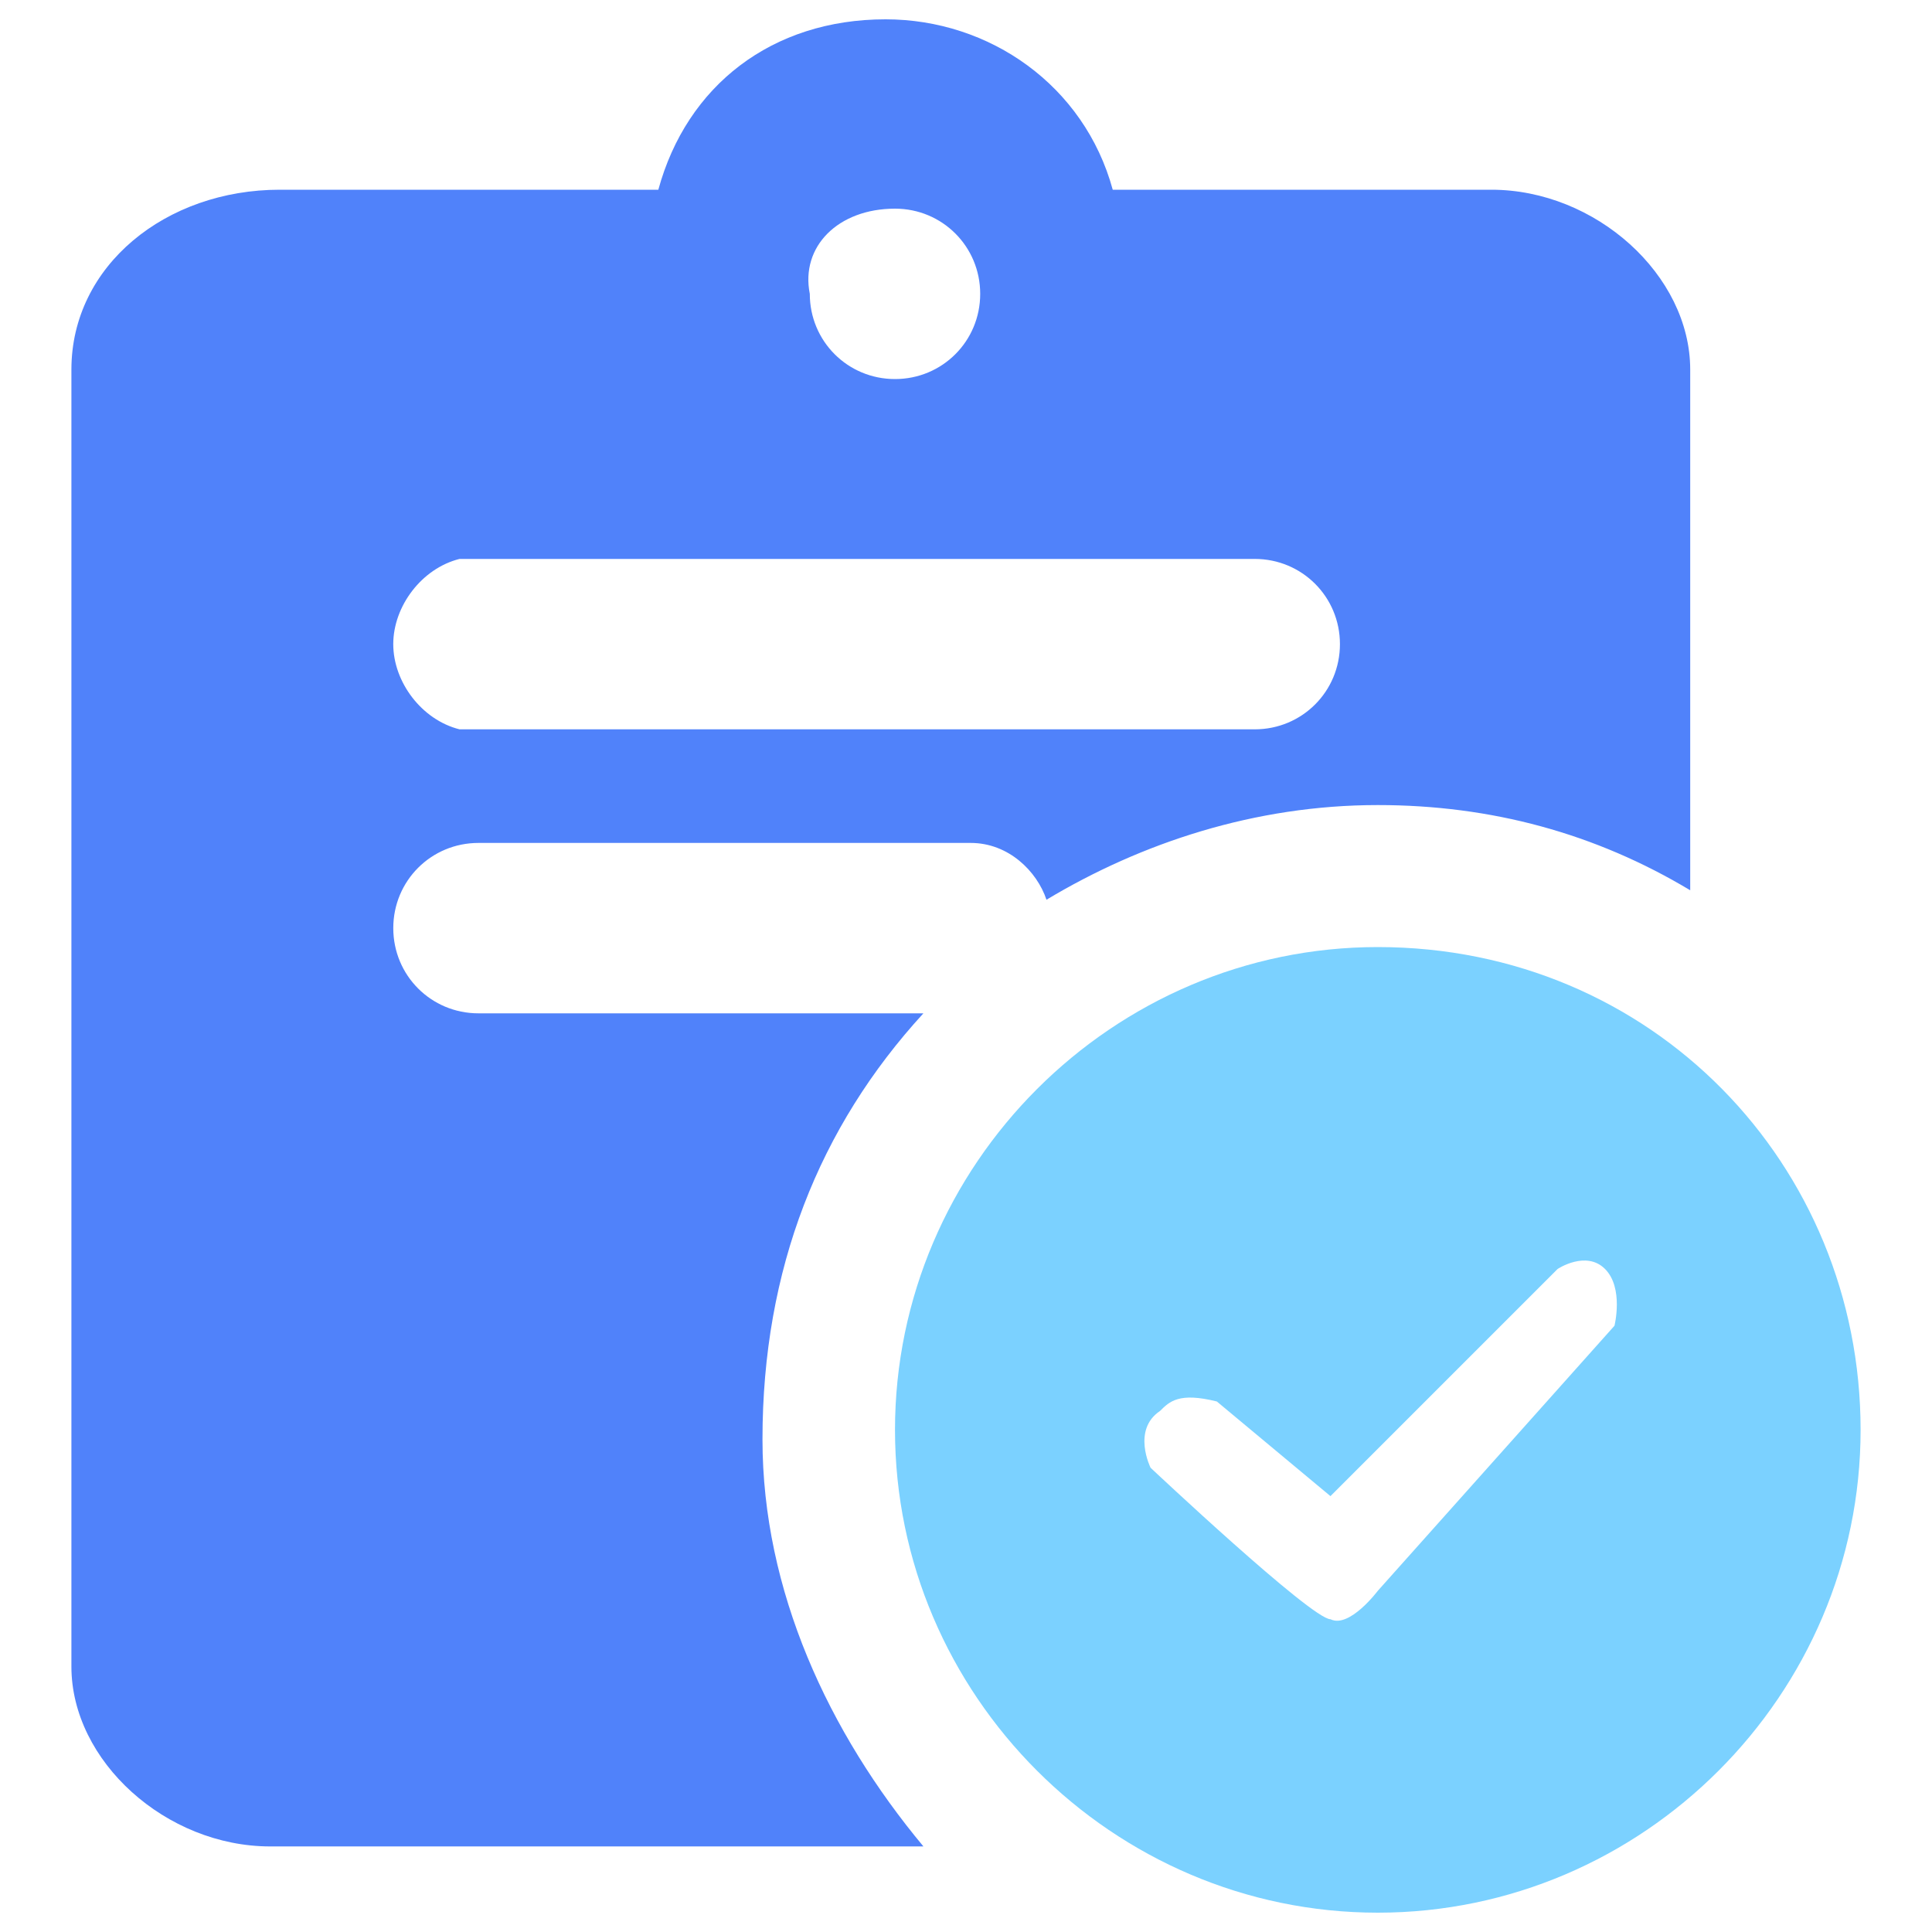
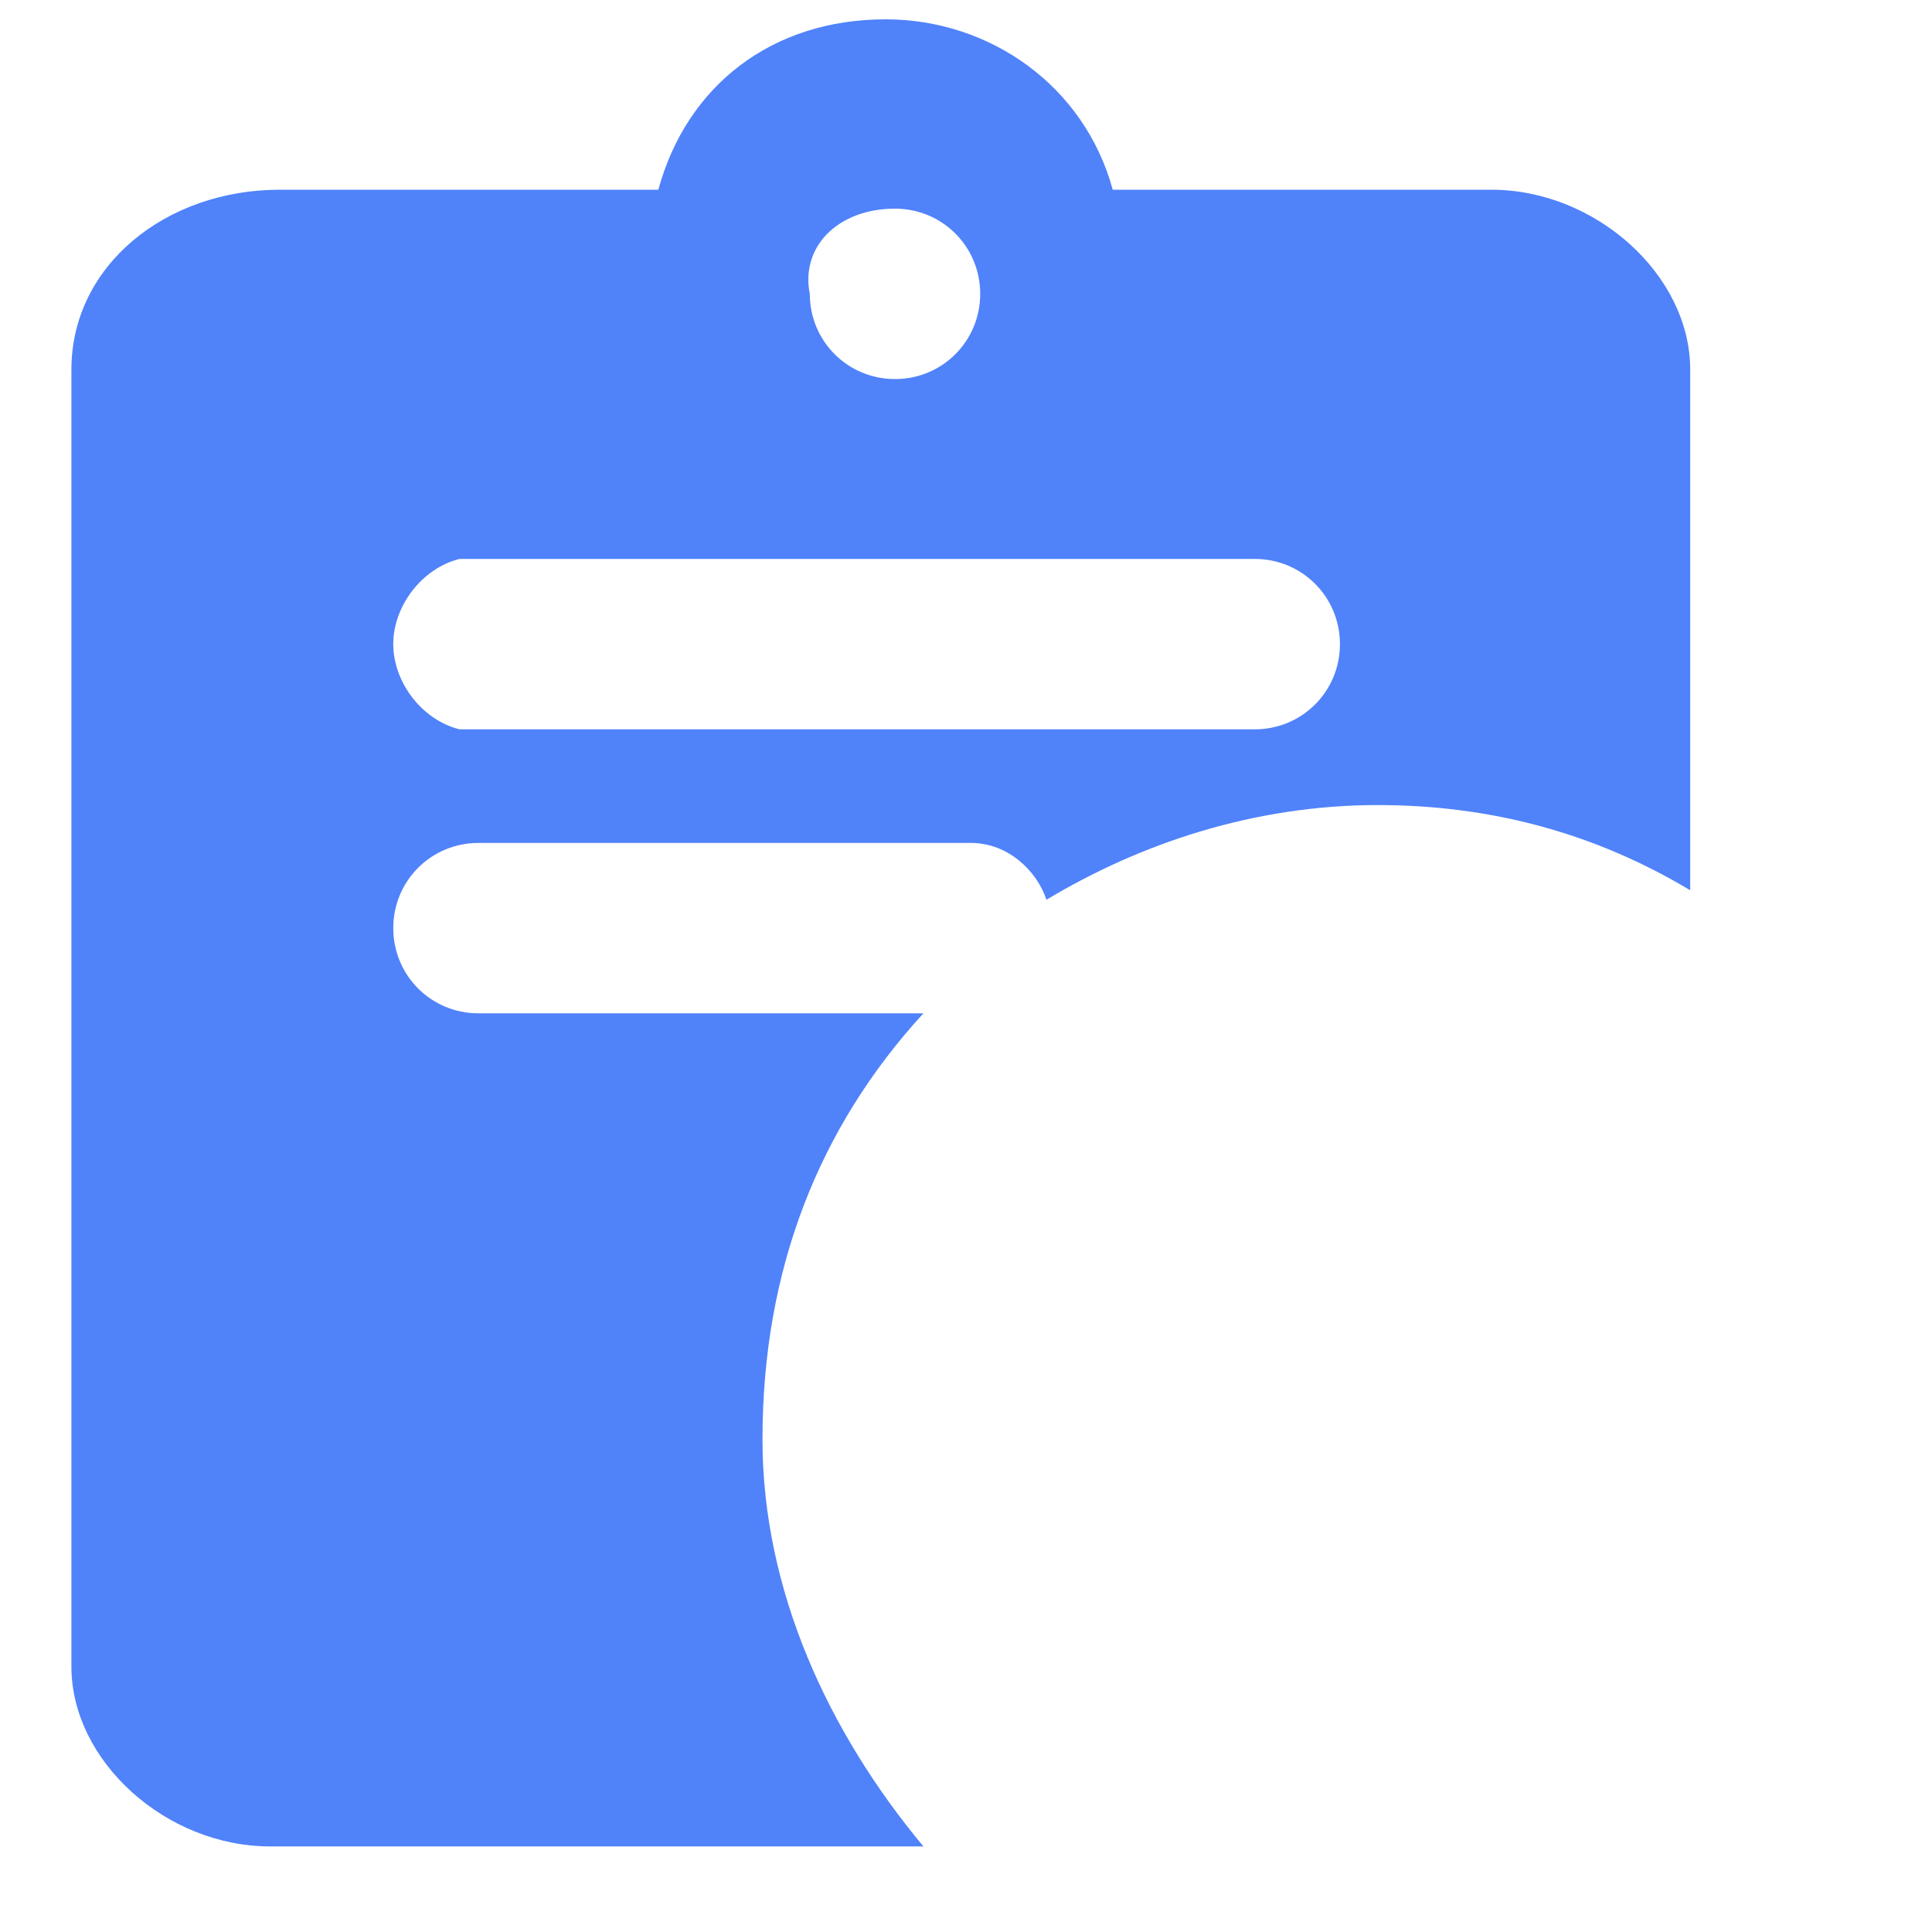
<svg xmlns="http://www.w3.org/2000/svg" version="1.1" id="图层_1" x="0px" y="0px" width="100px" height="100px" viewBox="0 0 100 100" enable-background="new 0 0 100 100" xml:space="preserve">
  <g>
    <path fill="#5082FA" d="M47.795,52.45h-23.03c-2.449,0-4.409-1.96-4.409-4.41s1.96-4.41,4.409-4.41h25.48   c1.96,0,3.43,1.47,3.92,2.94c4.9-2.94,10.78-4.9,17.15-4.9c5.88,0,11.27,1.47,16.17,4.41V19.13c0-4.9-4.9-9.31-10.29-9.31H57.595   C56.125,4.43,51.225,1,45.835,1c-5.88,0-10.29,3.43-11.76,8.82H14.475c-5.88,0-10.779,3.92-10.779,9.31v67.13   c0,4.9,4.899,9.311,10.29,9.311h33.81c-4.9-5.881-8.33-13.23-8.33-21.07C39.465,65.68,42.405,58.33,47.795,52.45z M46.325,10.8   c2.45,0,4.41,1.96,4.41,4.41s-1.96,4.41-4.41,4.41s-4.41-1.96-4.41-4.41C41.425,12.76,43.385,10.8,46.325,10.8z M23.785,28.93   h41.16c2.449,0,4.41,1.96,4.41,4.41c0,2.45-1.961,4.41-4.41,4.41h-41.16c-1.96-0.49-3.43-2.45-3.43-4.41S21.825,29.42,23.785,28.93   z" />
-     <path fill="#7BD1FF" d="M71.315,49.02c-13.721,0-24.99,11.27-24.99,24.99c0,13.721,11.27,24.99,24.99,24.99   c13.72,0,24.989-11.27,24.989-24.99C96.305,60.29,85.525,49.02,71.315,49.02z M83.565,68.62l-12.25,13.72   c0,0-1.471,1.96-2.45,1.471c-0.98,0-9.311-7.84-9.311-7.84s-0.979-1.961,0.49-2.941c0.49-0.489,0.98-0.979,2.94-0.489l5.88,4.899   l11.76-11.76c0,0,1.47-0.979,2.45,0C84.055,66.66,83.565,68.62,83.565,68.62L83.565,68.62z" />
  </g>
</svg>